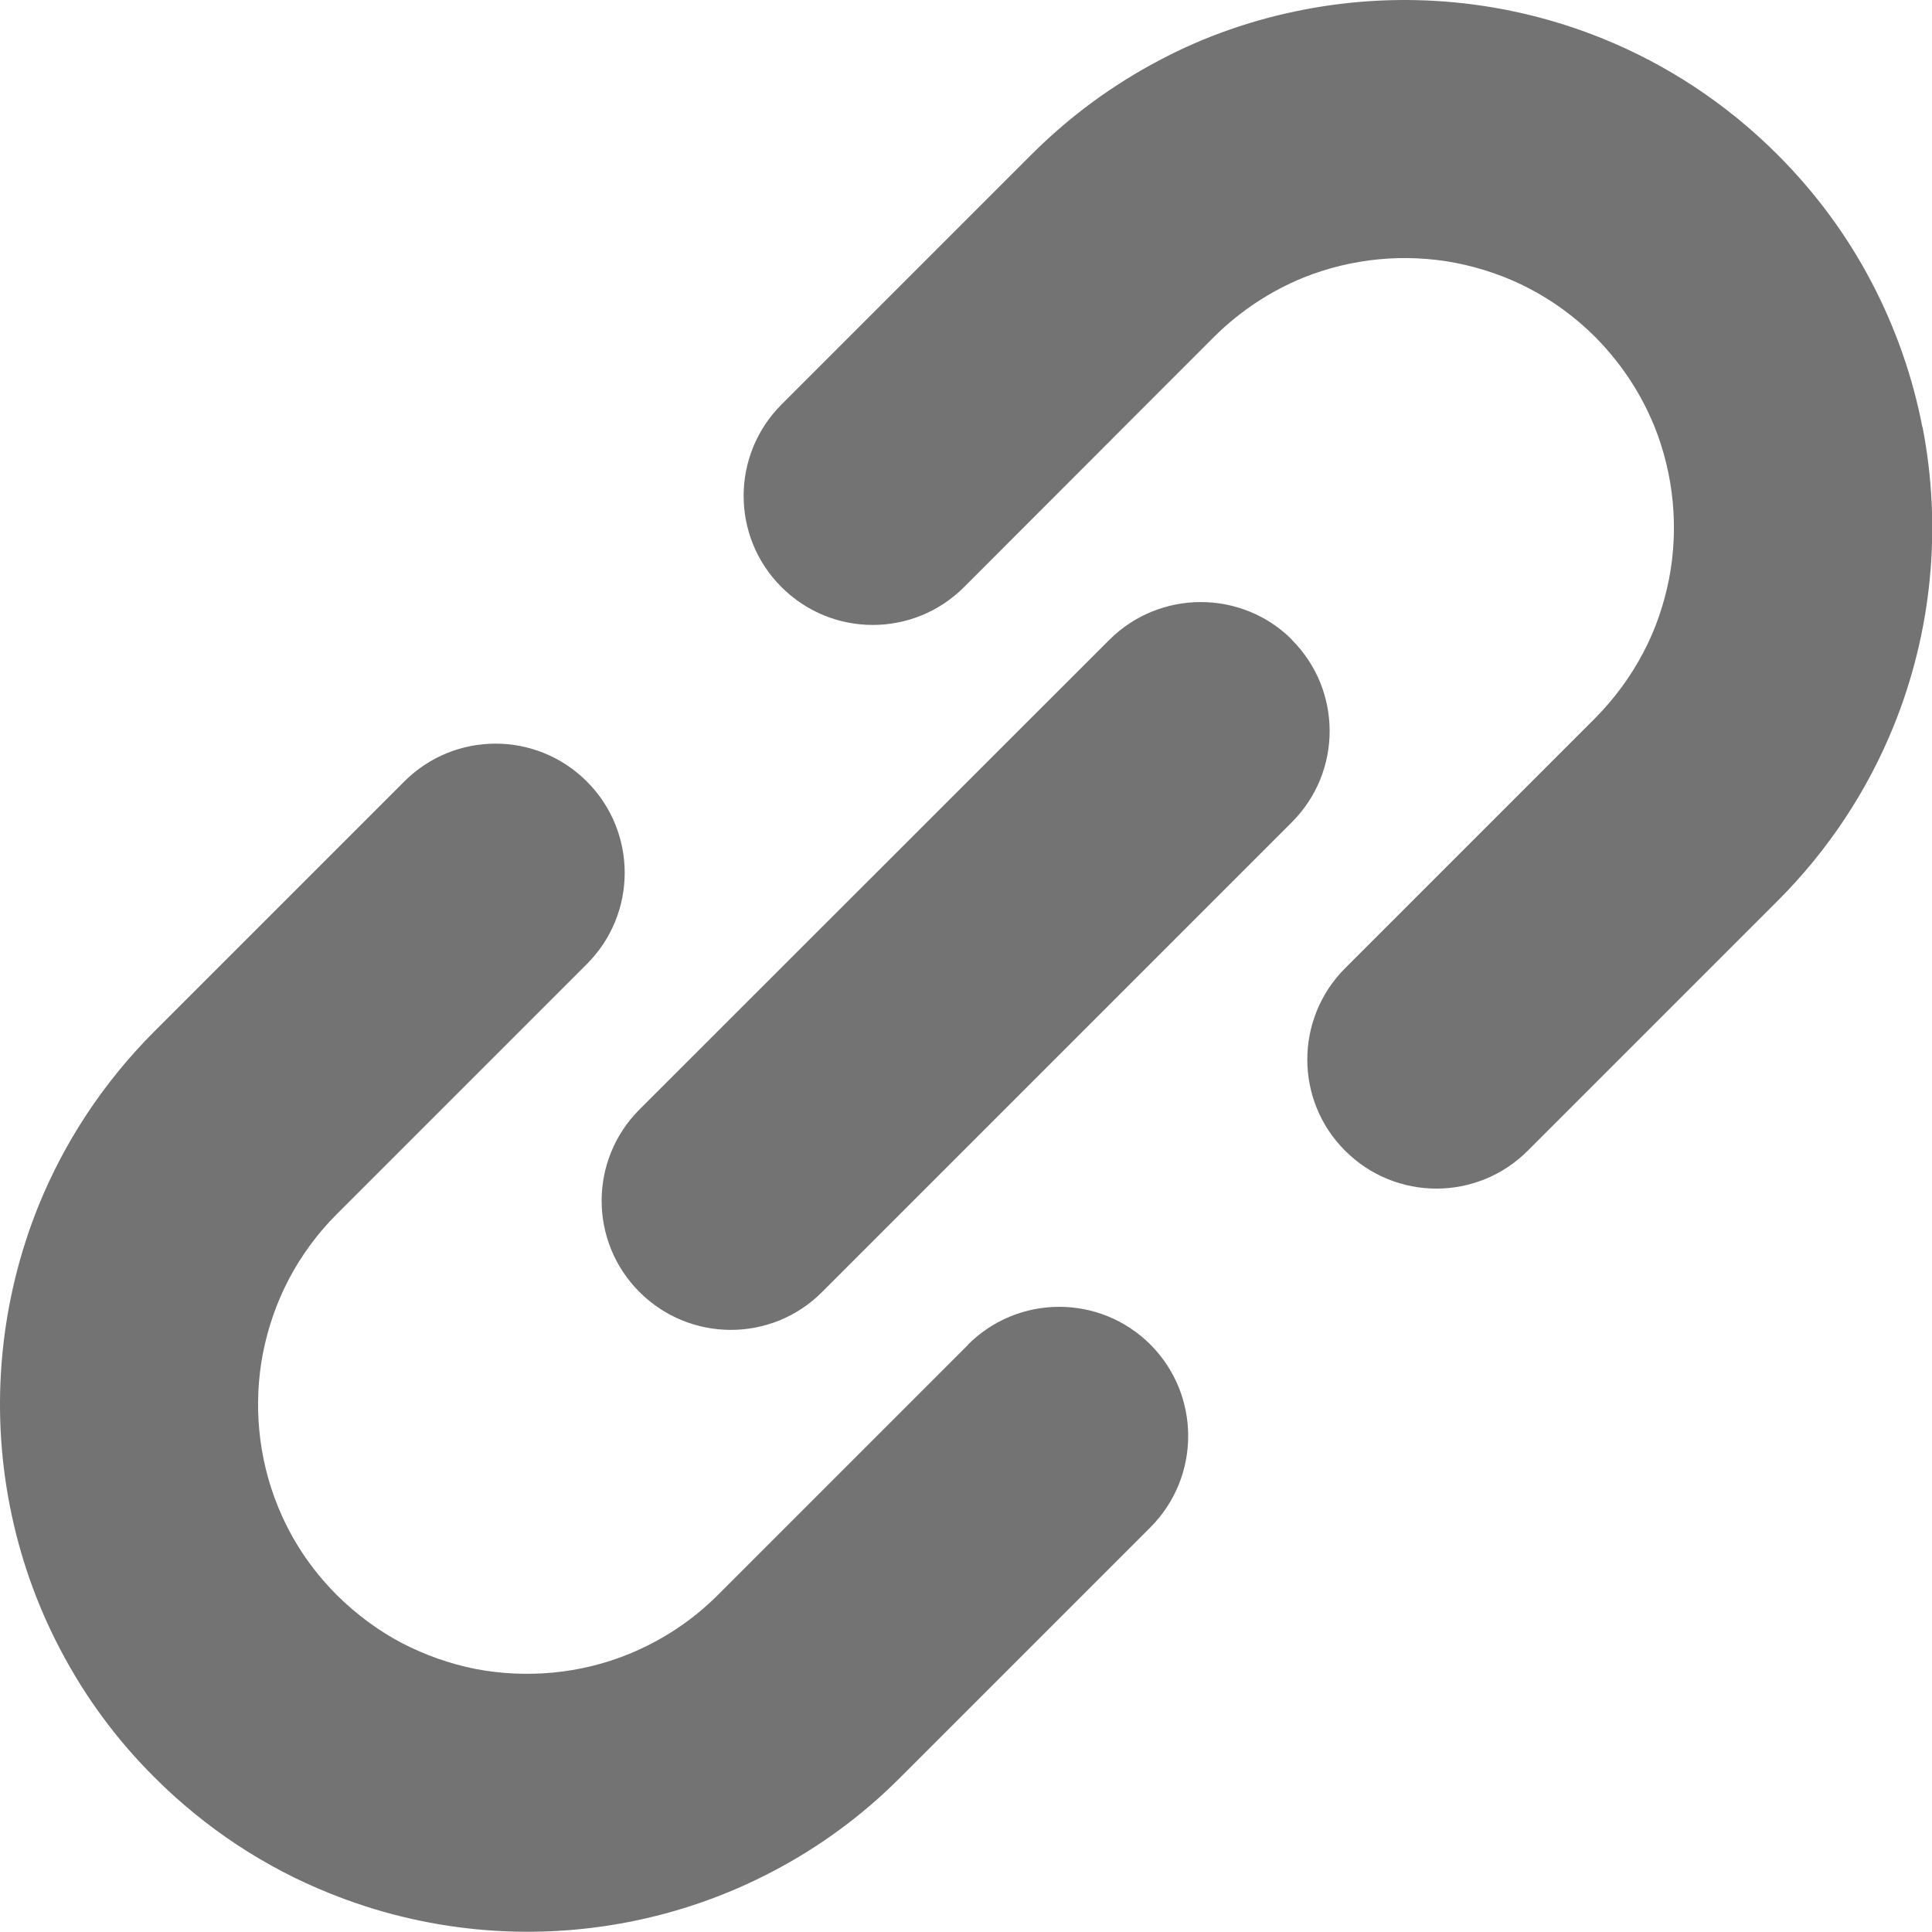
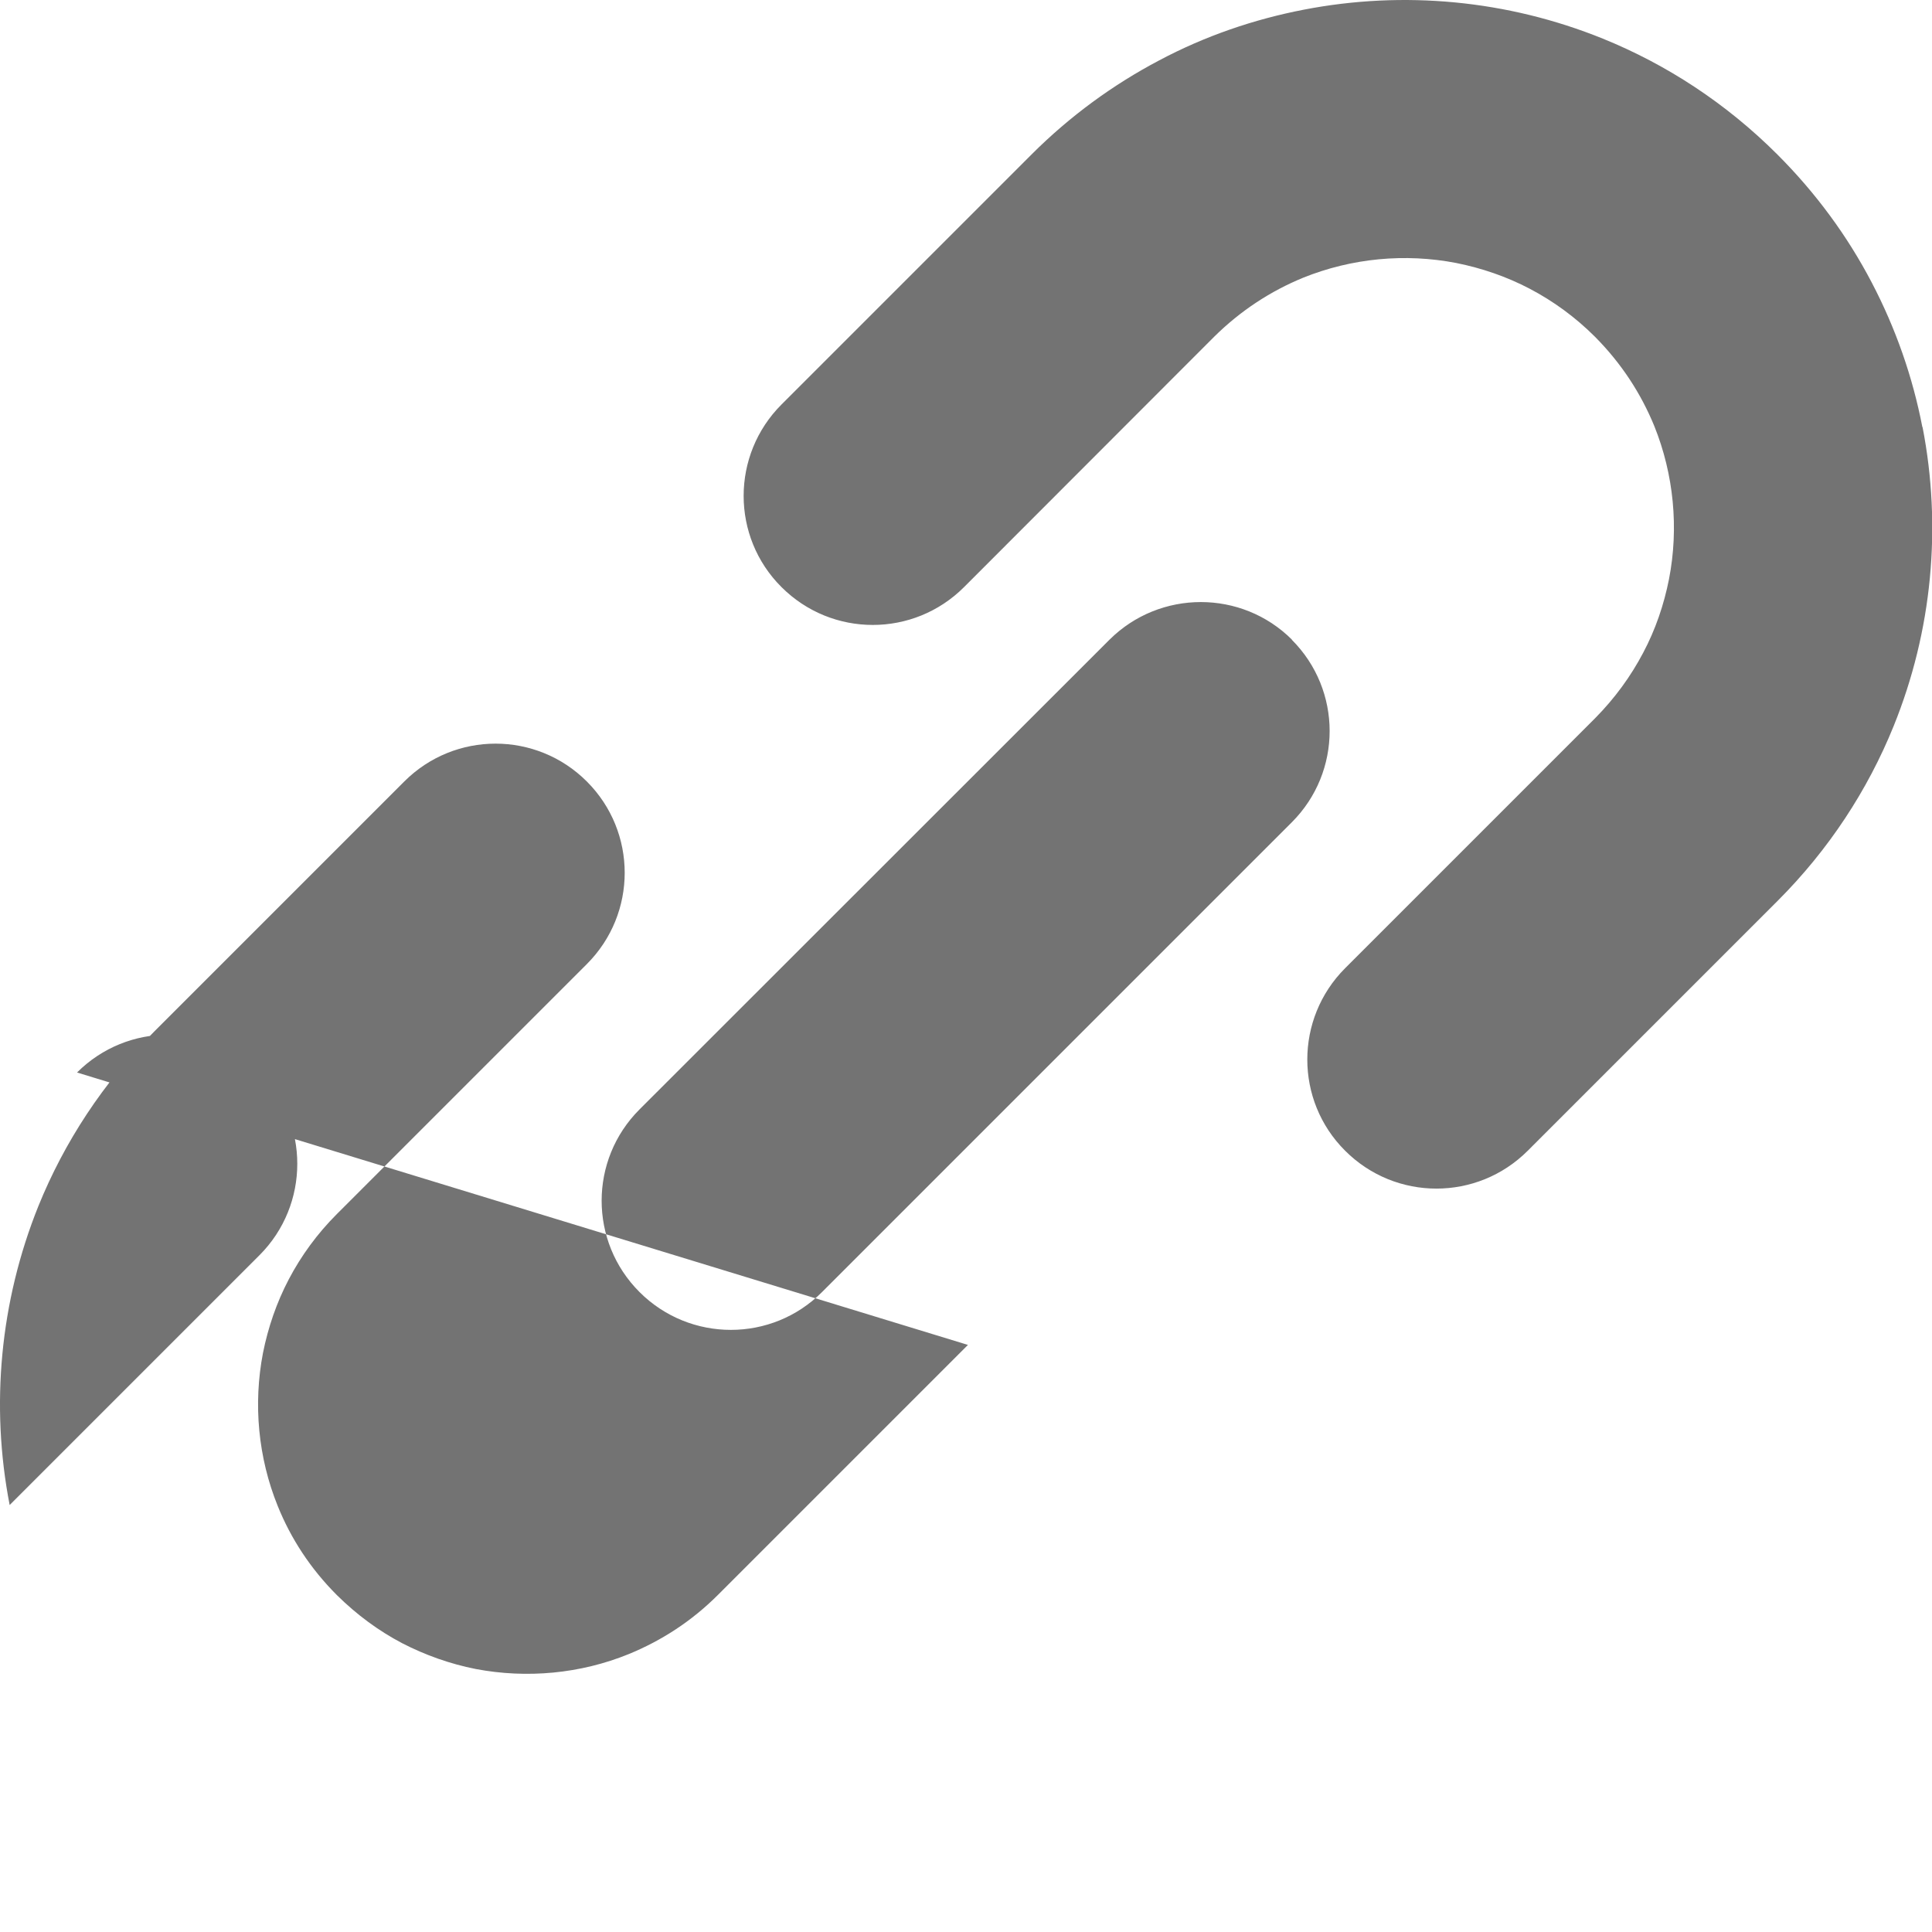
<svg xmlns="http://www.w3.org/2000/svg" id="_レイヤー_2" viewBox="0 0 80 80">
  <defs>
    <style>.cls-1{fill:#737373;}</style>
  </defs>
  <g id="_レイヤー_1-2">
-     <path class="cls-1" d="M79.6,17.68c-.4-2.07-1.1-4.08-2.1-5.99-1-1.91-2.3-3.69-3.9-5.29-2.12-2.12-4.59-3.73-7.23-4.8C62.42,0,58.12-.4,53.99.4c-2.07.4-4.09,1.09-5.99,2.1-1.9,1-3.69,2.3-5.29,3.9l-10.35,10.35c-2.09,2.09-2.09,5.48,0,7.56,2.09,2.09,5.47,2.09,7.56,0l10.35-10.36c1.1-1.09,2.35-1.9,3.69-2.45,2.01-.81,4.22-1.02,6.34-.61,1.05.21,2.08.56,3.05,1.07.97.51,1.88,1.17,2.7,1.99,1.1,1.11,1.9,2.35,2.45,3.69.81,2.01,1.02,4.23.61,6.34-.21,1.06-.56,2.09-1.07,3.05-.51.97-1.17,1.88-1.99,2.71l-10.35,10.35c-2.09,2.09-2.09,5.48,0,7.56,2.09,2.09,5.47,2.09,7.56,0l10.35-10.35c2.12-2.12,3.73-4.59,4.8-7.23,1.6-3.95,2-8.25,1.2-12.38ZM40.08,55.69l-10.35,10.35c-1.1,1.1-2.35,1.9-3.69,2.45-2.01.82-4.23,1.02-6.34.62-1.06-.21-2.08-.57-3.05-1.07-.97-.51-1.87-1.17-2.7-1.99-1.1-1.1-1.91-2.35-2.45-3.69-.81-2-1.02-4.22-.61-6.34.21-1.05.56-2.08,1.07-3.05.51-.97,1.17-1.88,1.99-2.7l10.35-10.35c2.09-2.09,2.09-5.47,0-7.56-2.09-2.09-5.47-2.09-7.56,0l-10.35,10.35c-2.12,2.12-3.73,4.59-4.8,7.23C0,53.89-.4,58.2.4,62.32c.4,2.07,1.1,4.09,2.1,5.99,1,1.91,2.3,3.7,3.9,5.29,2.12,2.12,4.59,3.73,7.23,4.79,3.95,1.6,8.26,2,12.38,1.2,2.07-.4,4.09-1.1,5.99-2.1,1.91-1,3.7-2.3,5.29-3.9l10.35-10.35c2.08-2.09,2.08-5.47,0-7.56-2.09-2.09-5.47-2.09-7.56,0ZM53.5,26.49c-2.08-2.08-5.47-2.08-7.56,0l-19.46,19.45c-2.09,2.09-2.09,5.47,0,7.56,2.09,2.09,5.48,2.09,7.56,0l19.45-19.45c2.09-2.09,2.09-5.47,0-7.56Z" />
+     <path class="cls-1" d="M79.6,17.68c-.4-2.07-1.1-4.08-2.1-5.99-1-1.91-2.3-3.69-3.9-5.29-2.12-2.12-4.59-3.73-7.23-4.8C62.42,0,58.12-.4,53.99.4c-2.07.4-4.09,1.09-5.99,2.1-1.9,1-3.69,2.3-5.29,3.9l-10.35,10.35c-2.09,2.09-2.09,5.48,0,7.56,2.09,2.09,5.47,2.09,7.56,0l10.35-10.36c1.1-1.09,2.35-1.9,3.69-2.45,2.01-.81,4.22-1.02,6.34-.61,1.05.21,2.08.56,3.05,1.07.97.51,1.88,1.17,2.7,1.99,1.1,1.11,1.9,2.35,2.45,3.69.81,2.01,1.02,4.23.61,6.34-.21,1.06-.56,2.09-1.07,3.05-.51.97-1.17,1.88-1.99,2.71l-10.35,10.35c-2.09,2.09-2.09,5.48,0,7.56,2.09,2.09,5.47,2.09,7.56,0l10.35-10.35c2.12-2.12,3.73-4.59,4.8-7.23,1.6-3.95,2-8.25,1.2-12.38ZM40.08,55.69l-10.35,10.35c-1.1,1.1-2.35,1.9-3.69,2.45-2.01.82-4.23,1.02-6.34.62-1.06-.21-2.08-.57-3.05-1.07-.97-.51-1.87-1.17-2.7-1.99-1.1-1.1-1.91-2.35-2.45-3.69-.81-2-1.02-4.22-.61-6.34.21-1.05.56-2.08,1.07-3.05.51-.97,1.17-1.88,1.99-2.7l10.35-10.35c2.09-2.09,2.09-5.47,0-7.56-2.09-2.09-5.47-2.09-7.56,0l-10.35,10.35c-2.12,2.12-3.73,4.59-4.8,7.23C0,53.89-.4,58.2.4,62.32l10.35-10.35c2.08-2.09,2.08-5.47,0-7.56-2.09-2.09-5.47-2.09-7.56,0ZM53.5,26.49c-2.08-2.08-5.47-2.08-7.56,0l-19.46,19.45c-2.09,2.09-2.09,5.47,0,7.56,2.09,2.09,5.48,2.09,7.56,0l19.45-19.45c2.09-2.09,2.09-5.47,0-7.56Z" />
  </g>
</svg>